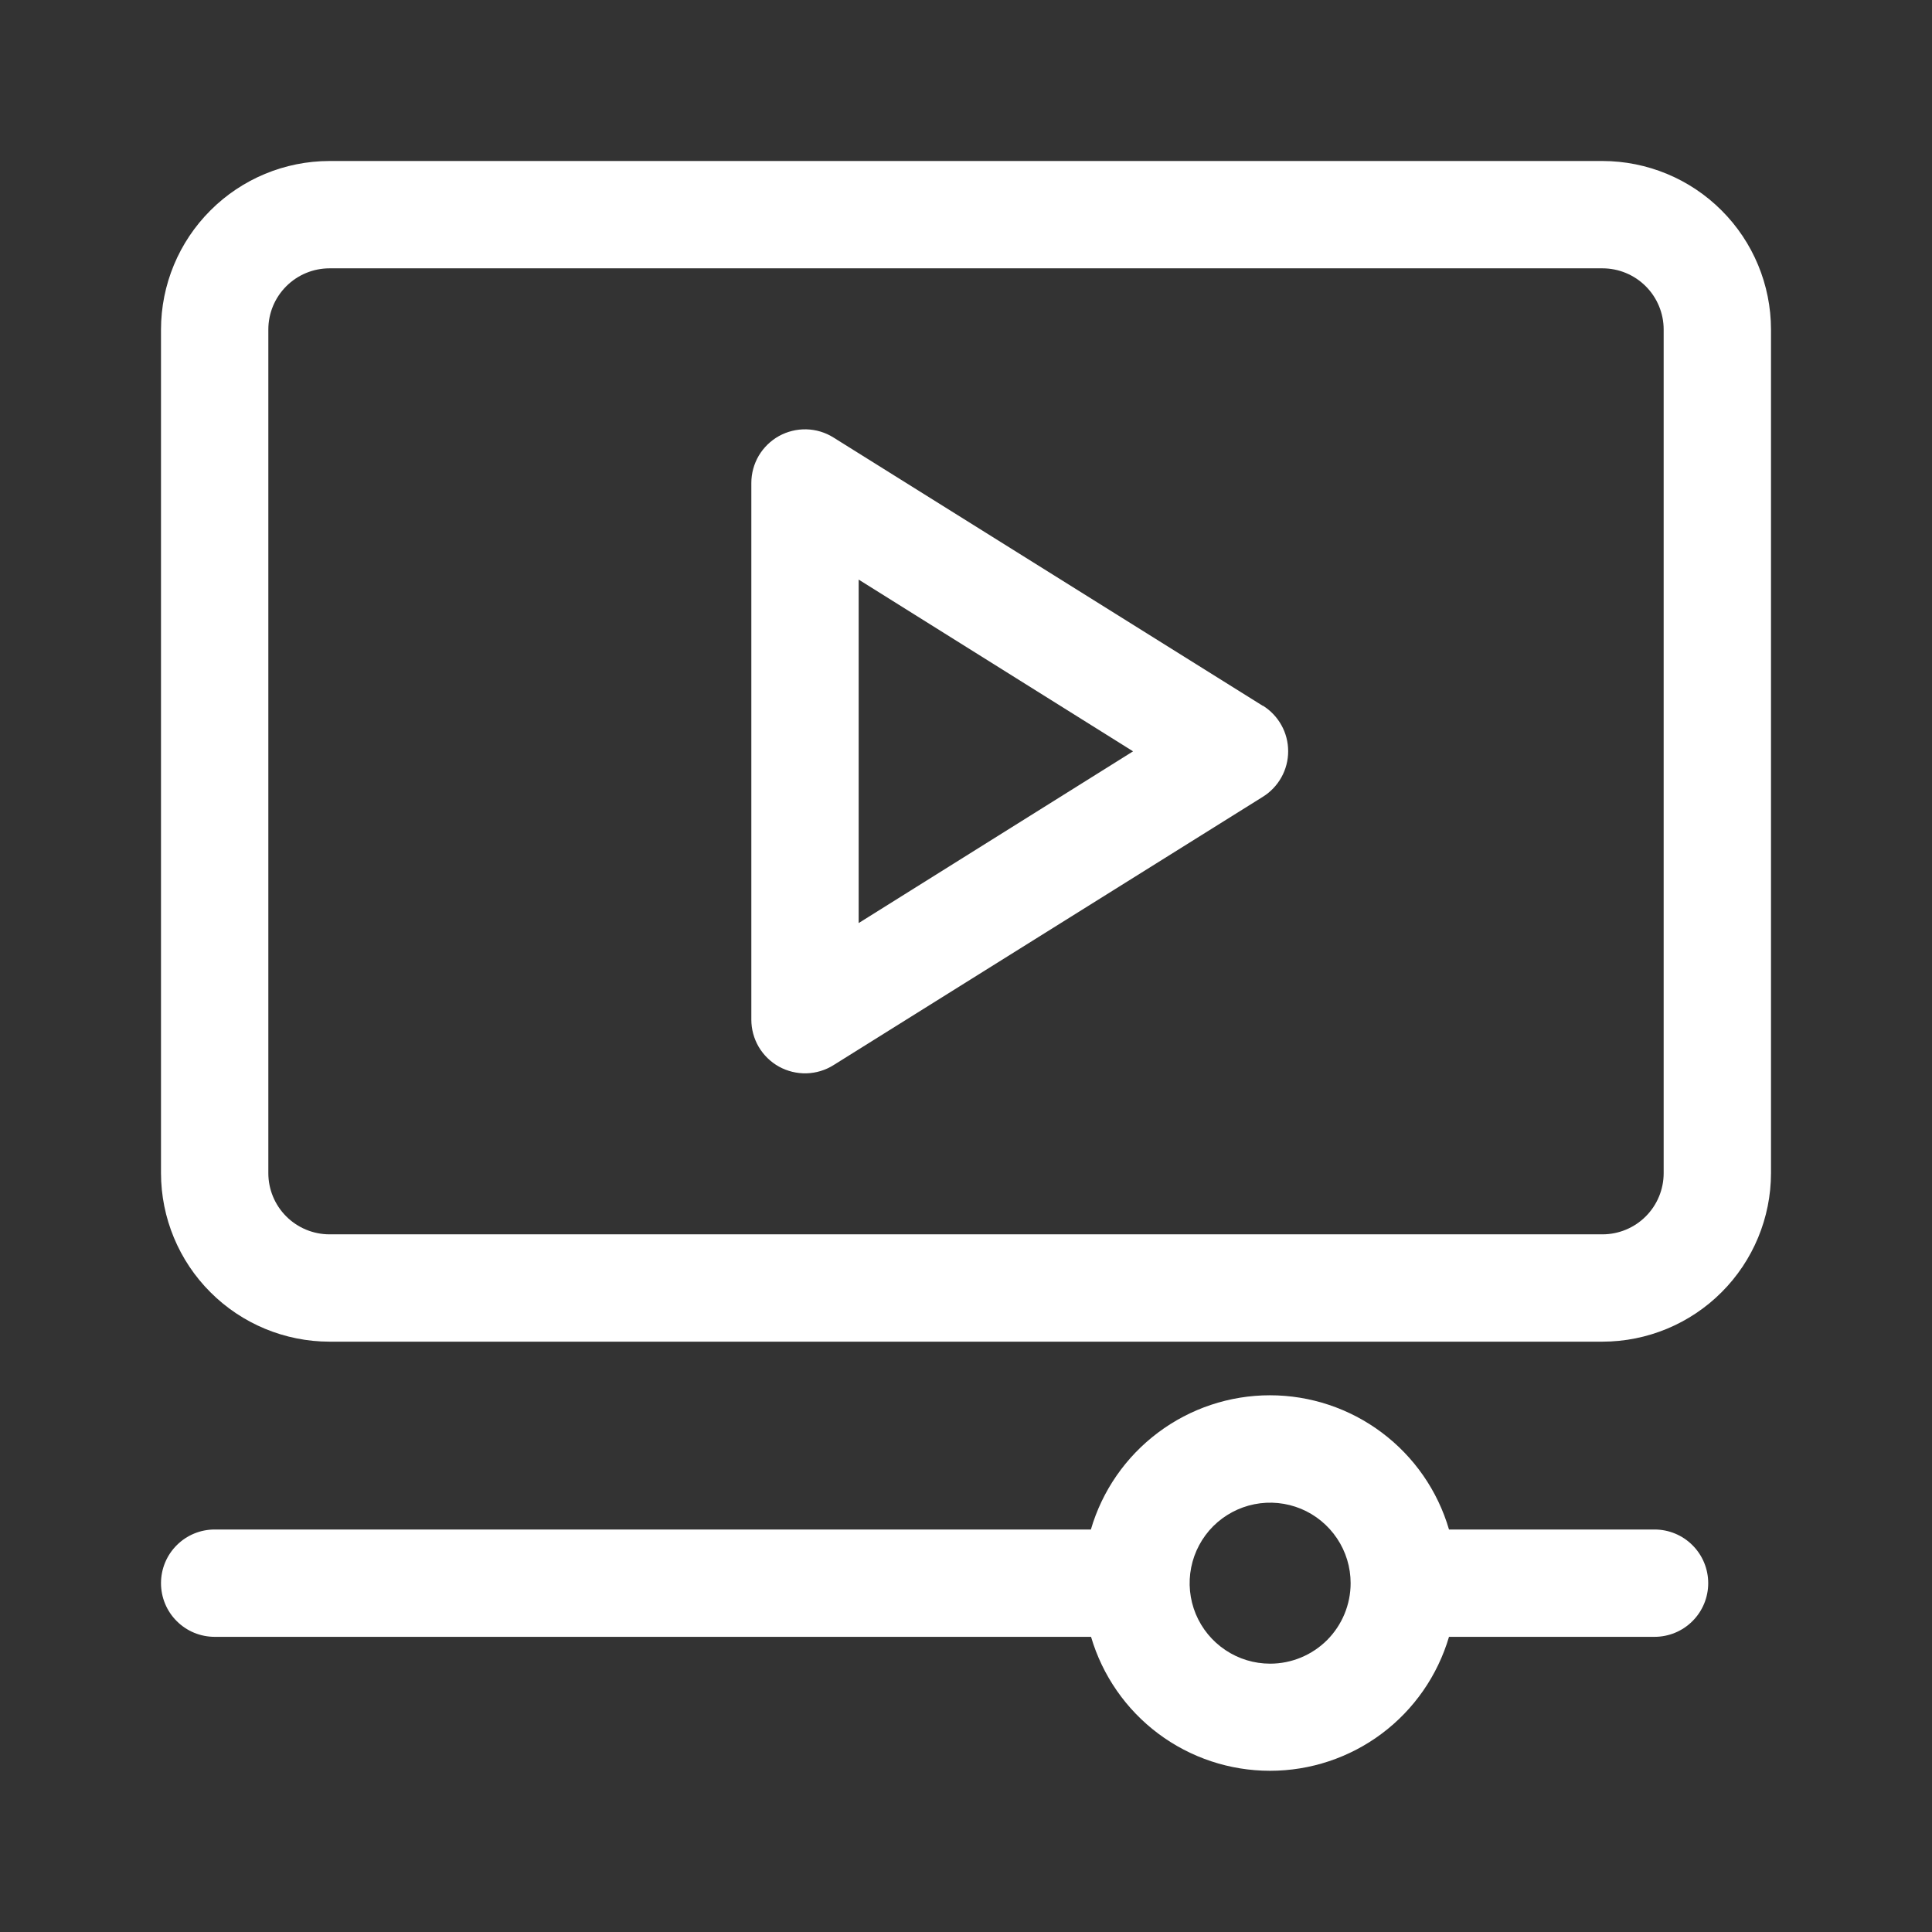
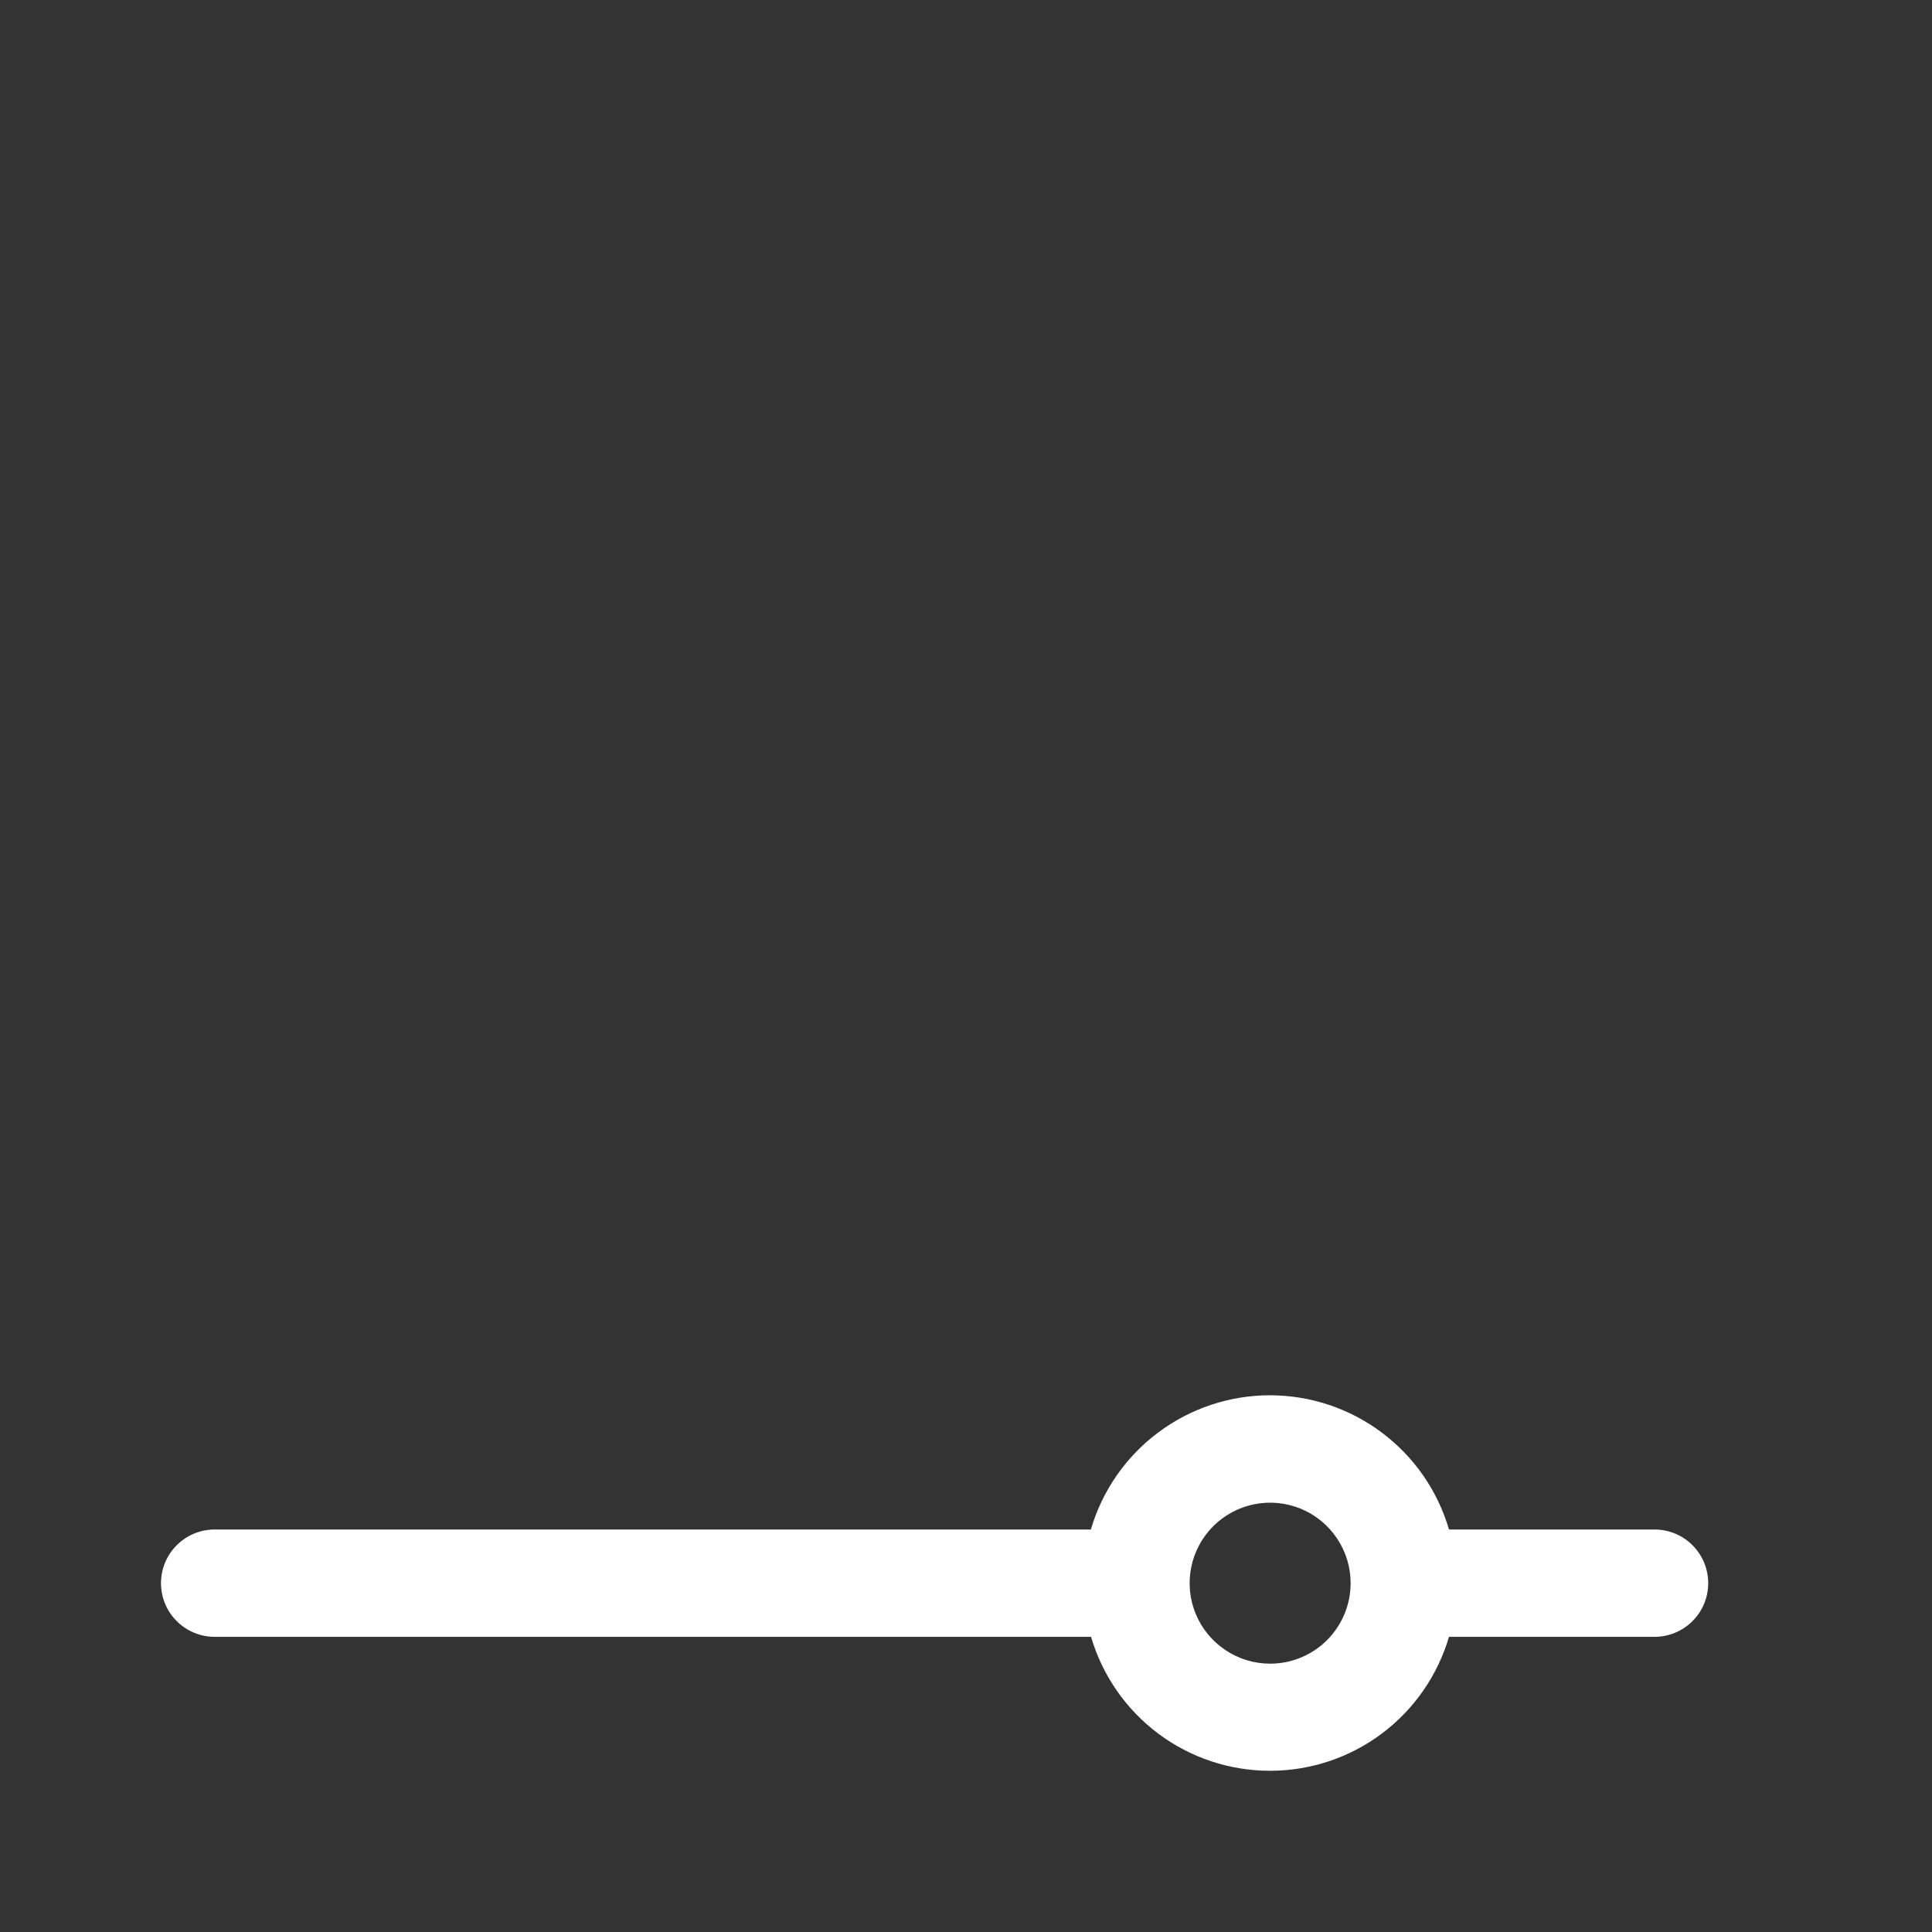
<svg xmlns="http://www.w3.org/2000/svg" width="36" height="36" viewBox="0 0 36 36" fill="none">
  <rect x="0" y="0" width="36" height="36" fill="#333333" stroke="none" />
  <path d="M30.833 28.5H27C26.789 27.778 26.35 27.145 25.748 26.694C25.147 26.243 24.415 25.999 23.663 25.999C22.912 25.999 22.18 26.243 21.579 26.694C20.977 27.145 20.538 27.778 20.327 28.5H4C3.735 28.5 3.48 28.605 3.293 28.793C3.105 28.98 3 29.235 3 29.5C3 29.765 3.105 30.02 3.293 30.207C3.48 30.395 3.735 30.5 4 30.5H20.33C20.542 31.22 20.981 31.853 21.582 32.303C22.183 32.753 22.914 32.996 23.665 32.996C24.416 32.996 25.147 32.753 25.748 32.303C26.349 31.853 26.788 31.22 27 30.5H30.83C31.095 30.5 31.35 30.395 31.537 30.207C31.725 30.02 31.83 29.765 31.83 29.5C31.83 29.235 31.725 28.98 31.537 28.793C31.35 28.605 31.095 28.5 30.83 28.5H30.833ZM23.667 31C23.37 31 23.08 30.912 22.834 30.747C22.587 30.582 22.395 30.348 22.281 30.074C22.168 29.8 22.138 29.498 22.196 29.207C22.254 28.916 22.397 28.649 22.606 28.439C22.816 28.23 23.083 28.087 23.374 28.029C23.665 27.971 23.967 28.001 24.241 28.114C24.515 28.228 24.749 28.42 24.914 28.667C25.079 28.913 25.167 29.203 25.167 29.5C25.167 29.898 25.009 30.279 24.728 30.561C24.446 30.842 24.065 31 23.667 31Z" fill="white" />
-   <path d="M29.86 3H6.14C5.307 3.001 4.509 3.332 3.921 3.921C3.332 4.509 3.001 5.307 3 6.14V21.86C3.001 22.692 3.332 23.491 3.921 24.079C4.509 24.668 5.307 24.999 6.14 25H29.86C30.692 24.999 31.491 24.668 32.079 24.079C32.668 23.491 32.999 22.692 33 21.86V6.14C32.999 5.307 32.668 4.509 32.079 3.921C31.491 3.332 30.692 3.001 29.86 3ZM31 21.86C31 22.162 30.88 22.452 30.666 22.666C30.452 22.88 30.162 23 29.86 23H6.14C5.838 23 5.548 22.88 5.334 22.666C5.12 22.452 5 22.162 5 21.86V6.14C5 5.838 5.12 5.548 5.334 5.334C5.548 5.12 5.838 5 6.14 5H29.86C30.162 5 30.452 5.12 30.666 5.334C30.88 5.548 31 5.838 31 6.14V21.86Z" fill="white" />
-   <path d="M23.53 13.152L15.53 8.152C15.379 8.057 15.205 8.005 15.026 8C14.848 7.996 14.671 8.039 14.515 8.125C14.359 8.212 14.229 8.339 14.138 8.492C14.048 8.646 14 8.821 14 9V19C14 19.178 14.048 19.354 14.138 19.508C14.229 19.661 14.359 19.788 14.515 19.875C14.671 19.961 14.848 20.004 15.026 20C15.205 19.995 15.379 19.943 15.53 19.848L23.53 14.848C23.675 14.758 23.794 14.633 23.877 14.484C23.96 14.336 24.003 14.168 24.003 13.998C24.003 13.828 23.96 13.66 23.877 13.512C23.794 13.363 23.675 13.238 23.53 13.148V13.152ZM16 17.2V10.8L21.113 14L16 17.2Z" fill="white" />
</svg>